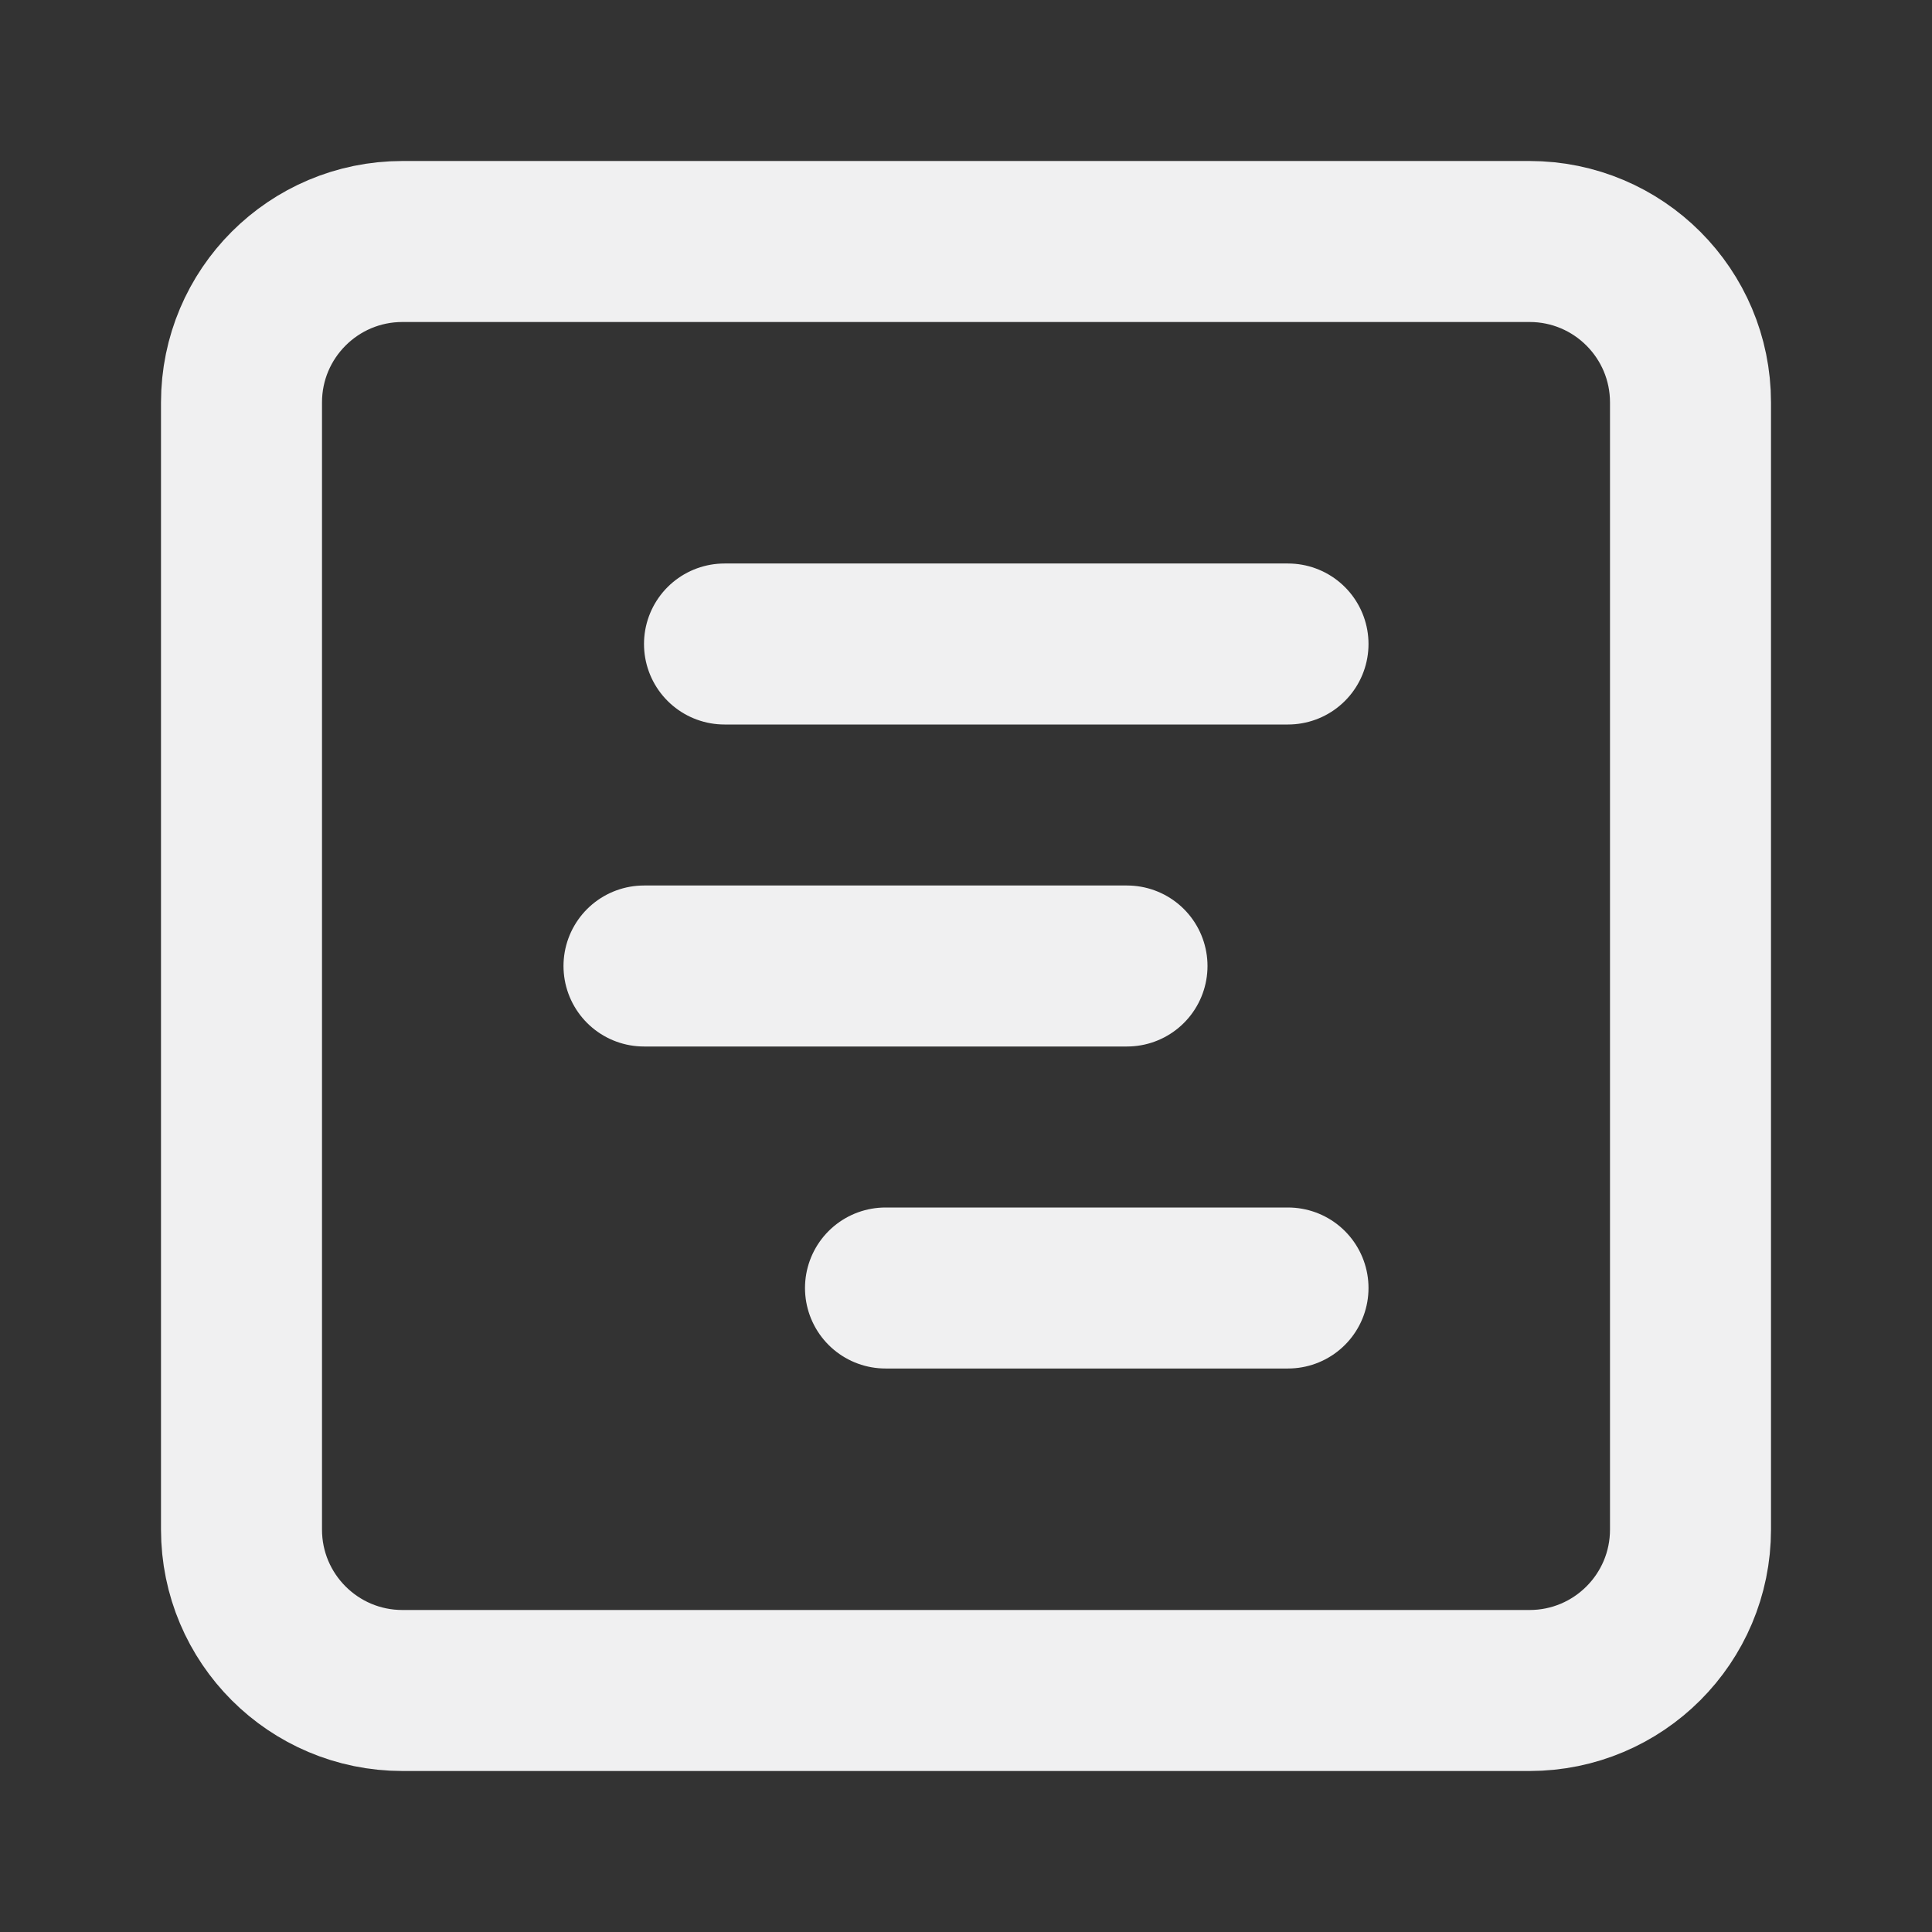
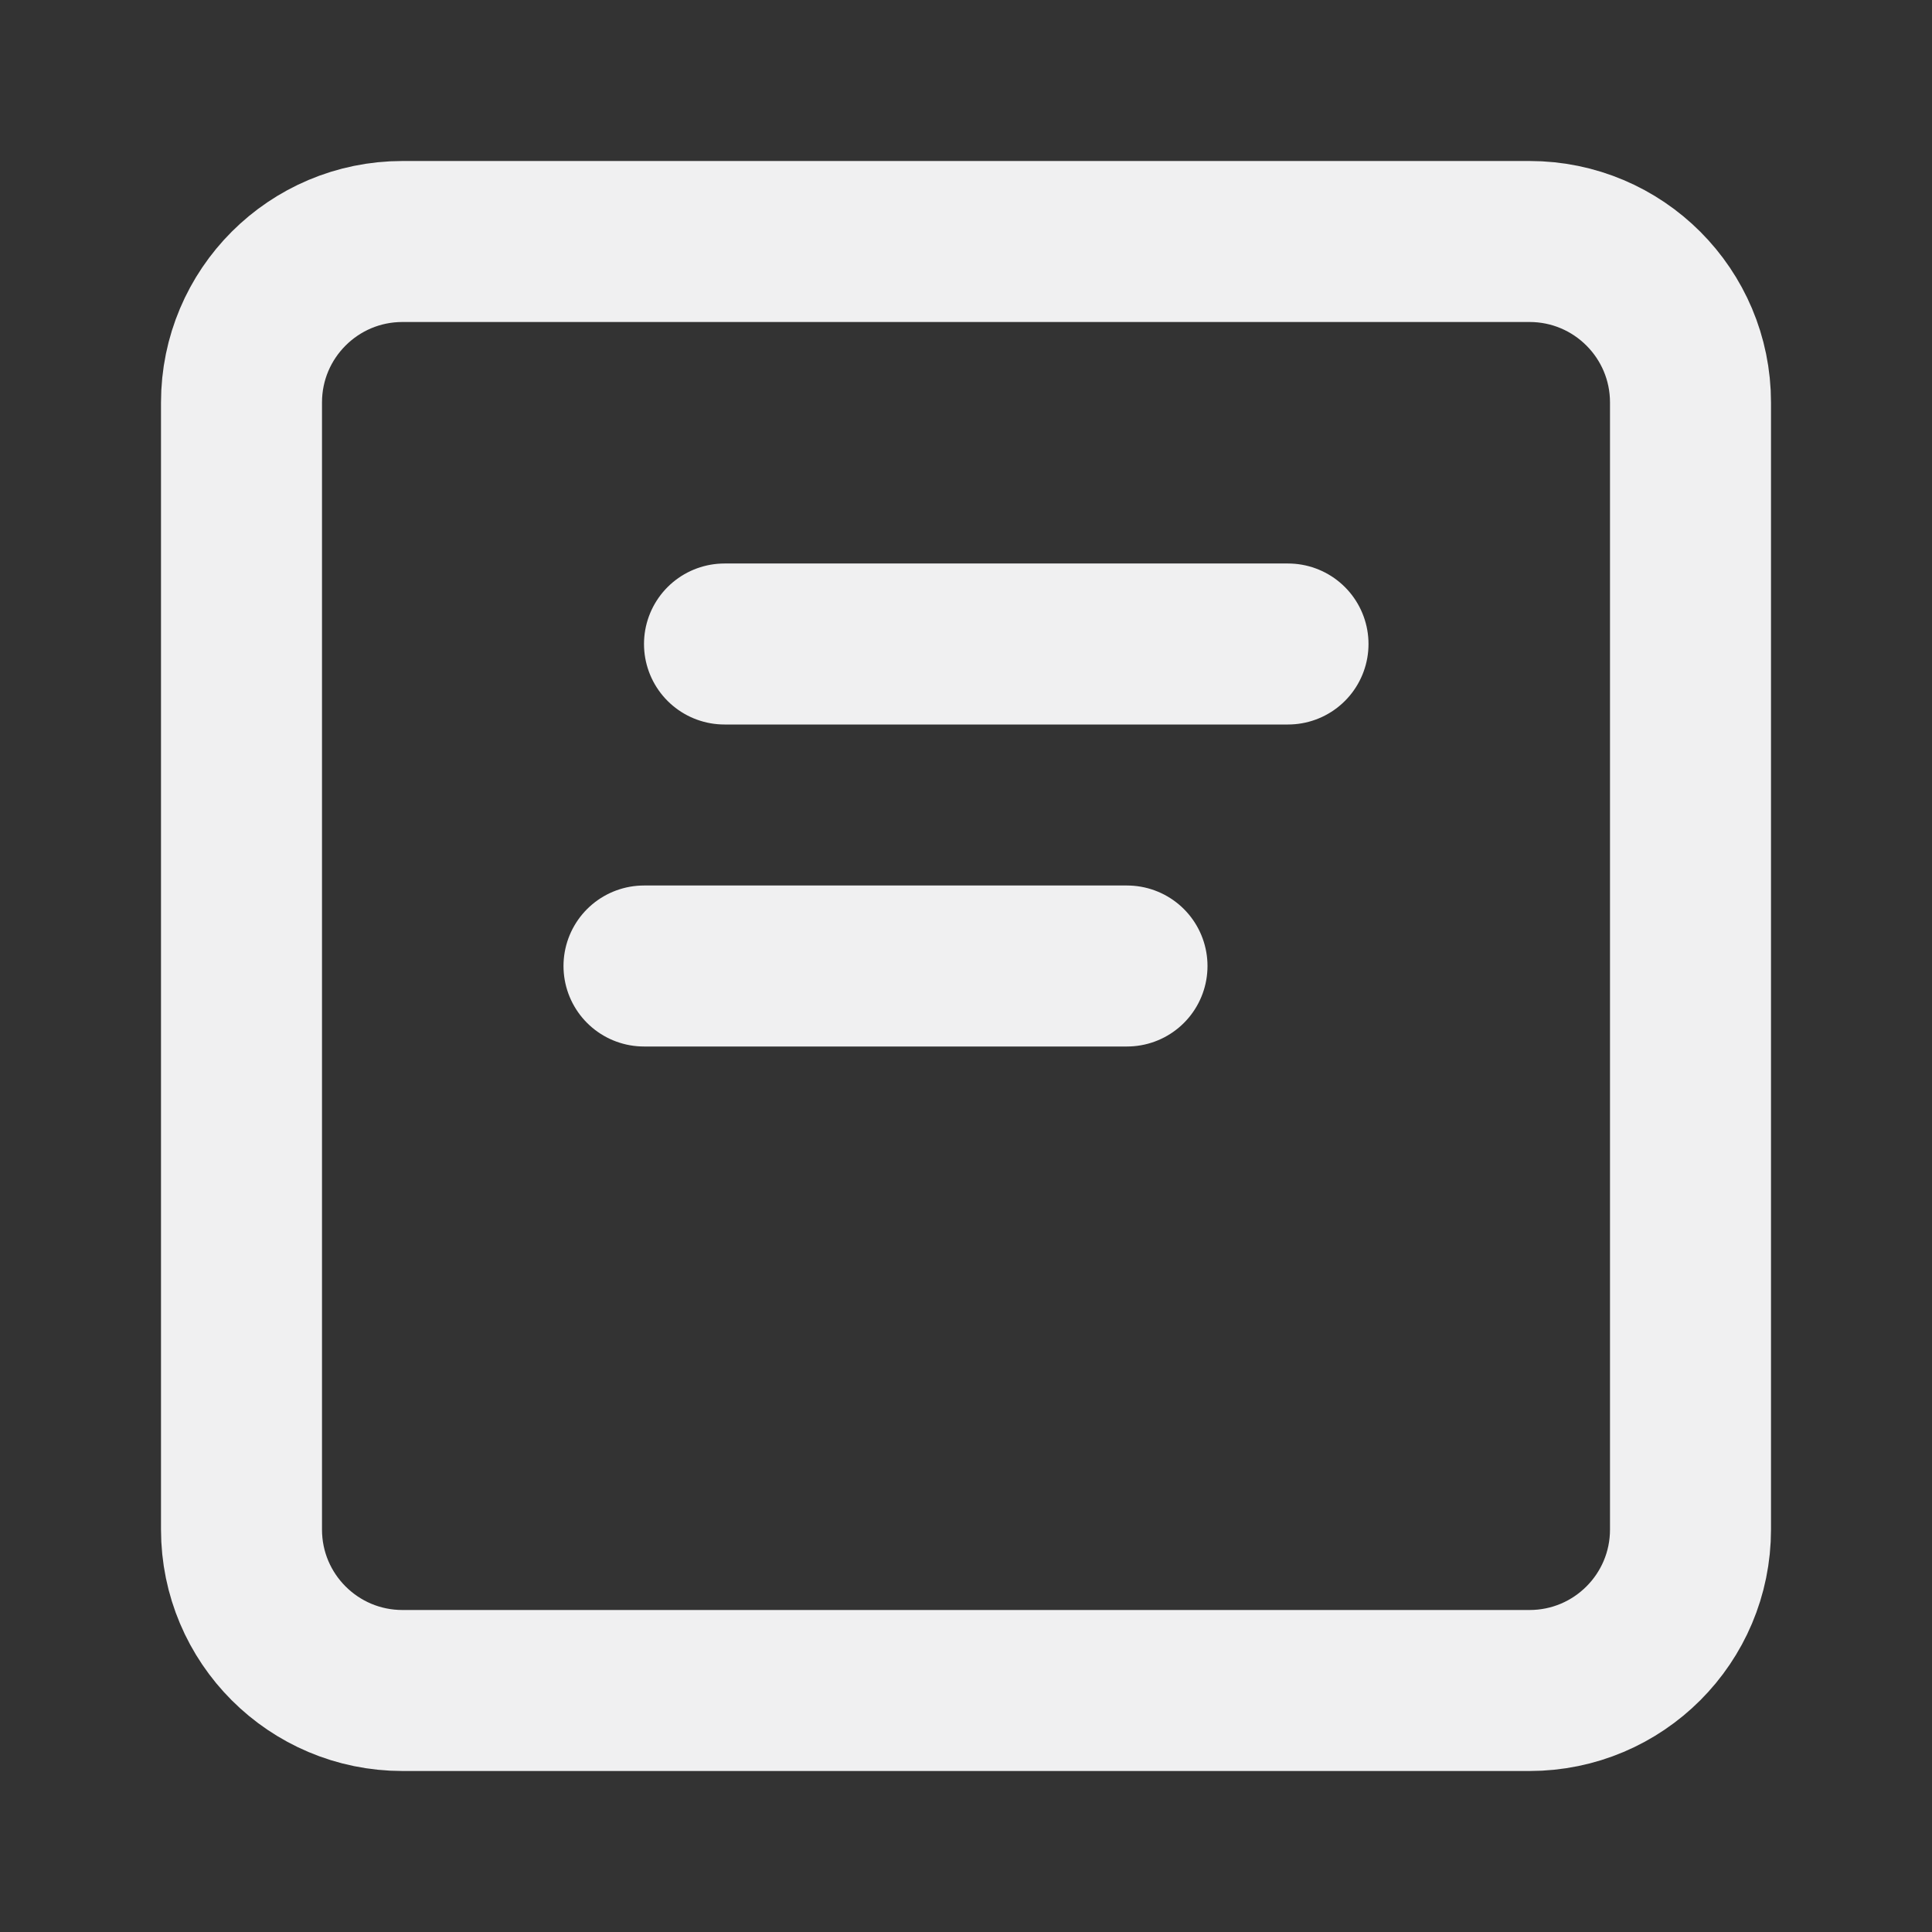
<svg xmlns="http://www.w3.org/2000/svg" width="24" height="24" viewBox="0 0 24 24" fill="none">
  <rect x="0" y="0" width="24" height="24" fill="#333333" stroke="none" />
  <path d="M19 3H5C3.895 3 3 3.895 3 5V19C3 20.105 3.895 21 5 21H19C20.105 21 21 20.105 21 19V5C21 3.895 20.105 3 19 3Z" stroke="#F0F0F1" stroke-width="2" stroke-linecap="round" stroke-linejoin="round" />
  <path d="M9 8H16" stroke="#F0F0F1" stroke-width="2" stroke-linecap="round" stroke-linejoin="round" />
  <path d="M8 12H14" stroke="#F0F0F1" stroke-width="2" stroke-linecap="round" stroke-linejoin="round" />
-   <path d="M11 16H16" stroke="#F0F0F1" stroke-width="2" stroke-linecap="round" stroke-linejoin="round" />
</svg>